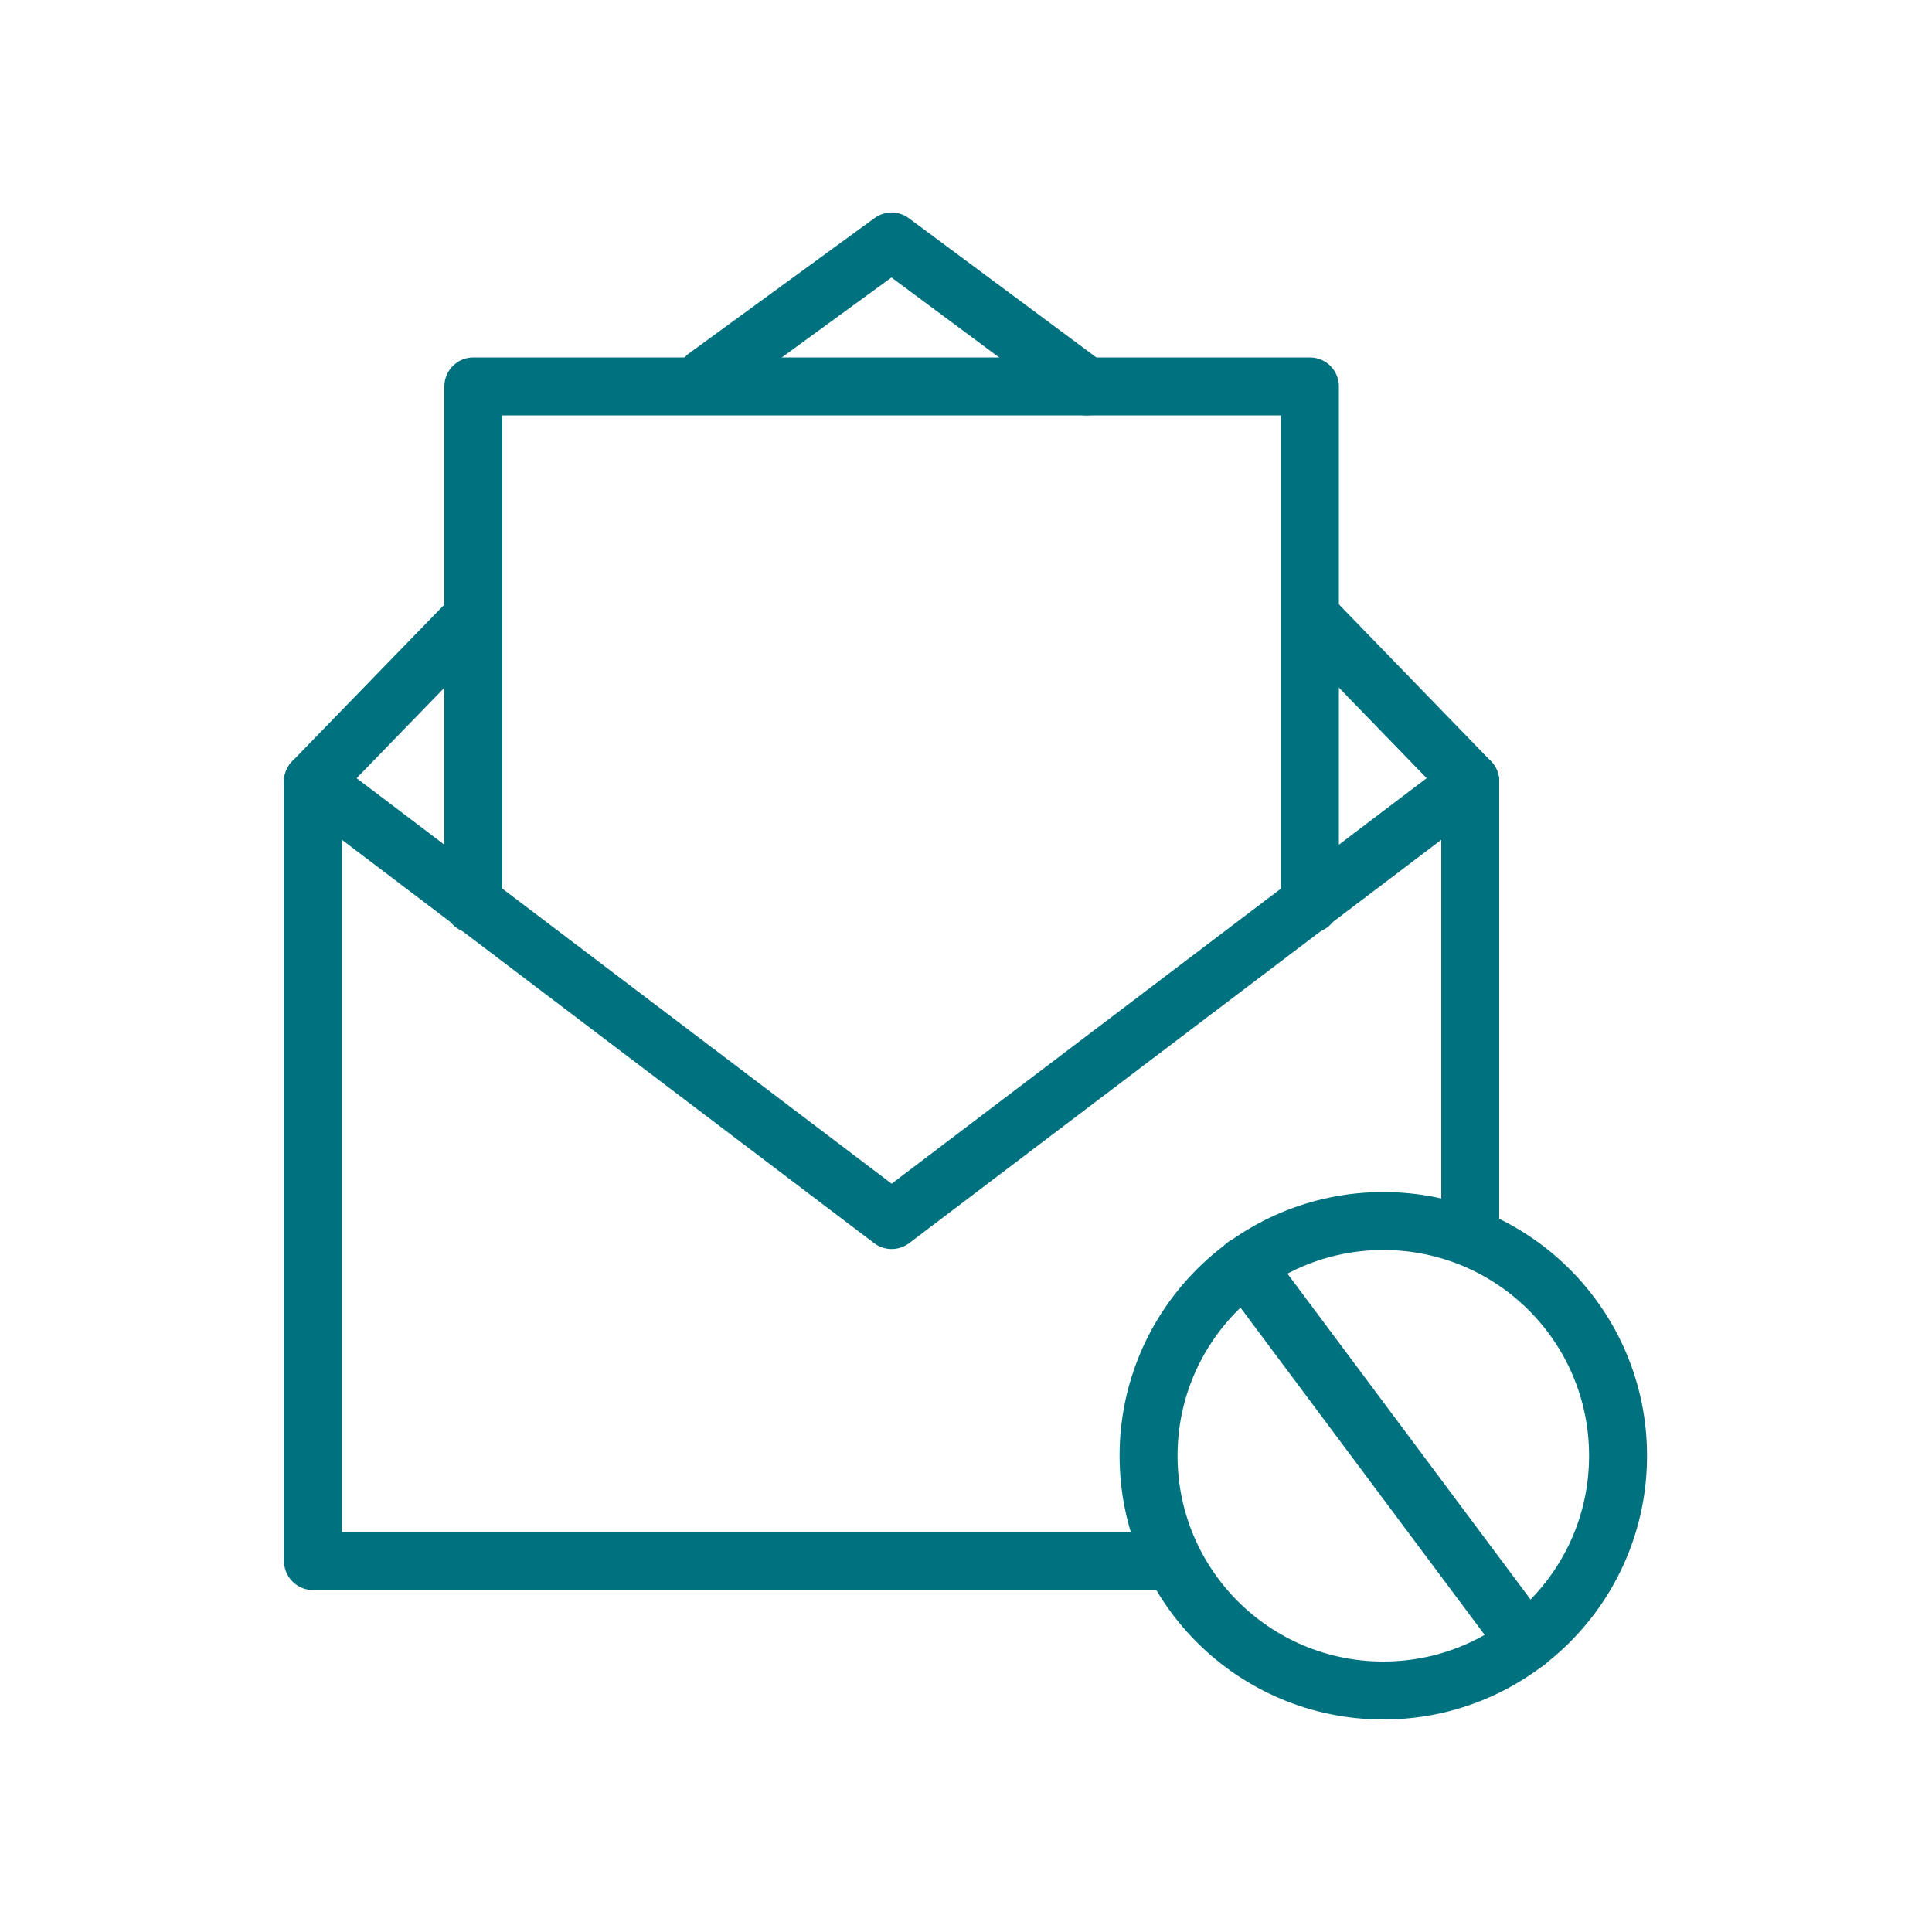
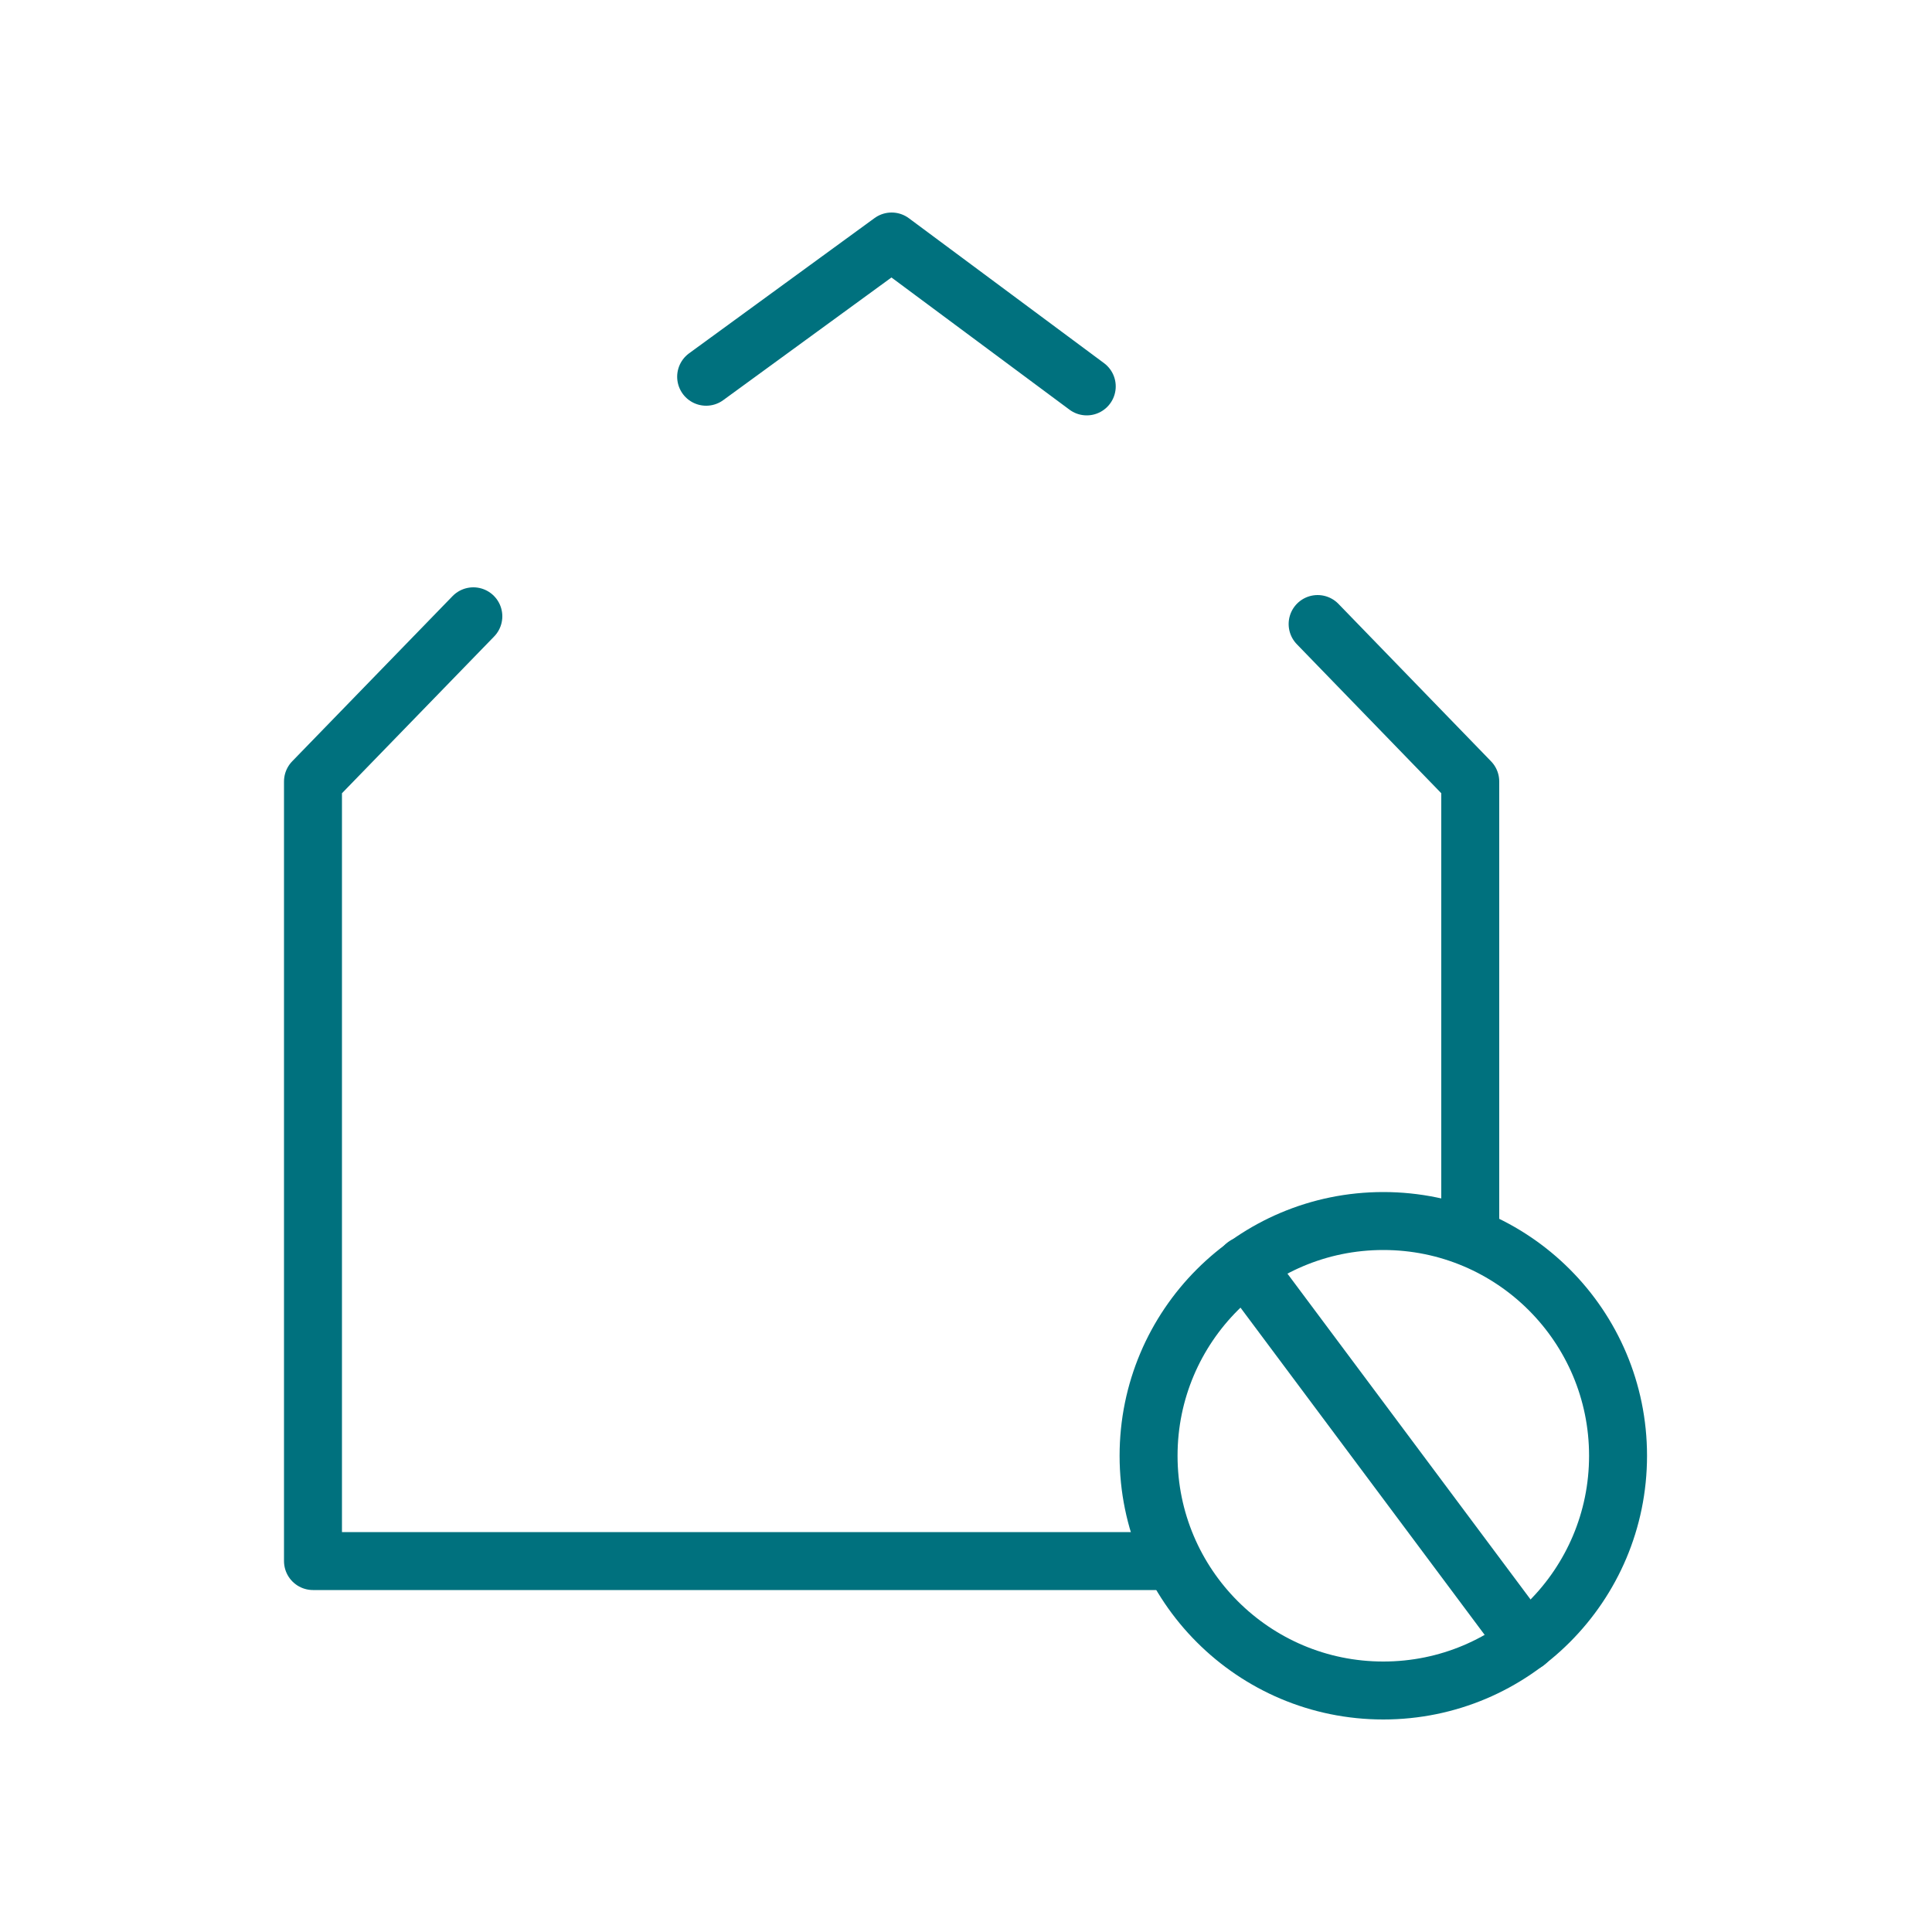
<svg xmlns="http://www.w3.org/2000/svg" version="1.1" id="Layer_1" x="0px" y="0px" viewBox="0 0 200 200" style="enable-background:new 0 0 200 200;" xml:space="preserve">
  <style type="text/css">
	.st0{fill:none;stroke:#00717E;stroke-width:6;stroke-linecap:round;stroke-linejoin:round;stroke-miterlimit:10;}
</style>
  <g>
    <g>
      <g>
        <polyline class="st0" points="152.2,127.5 152.2,80.9 136.4,64.6    " />
        <polyline class="st0" points="49,63.8 32.4,80.9 32.4,161.6 121.2,161.6    " />
        <polyline class="st0" points="112.5,40 92.3,25 73.1,39    " />
      </g>
    </g>
-     <polyline class="st0" points="135.6,93.6 135.6,40 49,40 49,93.6  " />
-     <polyline class="st0" points="152.2,80.9 92.3,126.3 32.4,80.9  " />
    <circle class="st0" cx="143.2" cy="150.7" r="24.3" />
    <line class="st0" x1="128.9" y1="131" x2="158" y2="170" />
  </g>
</svg>